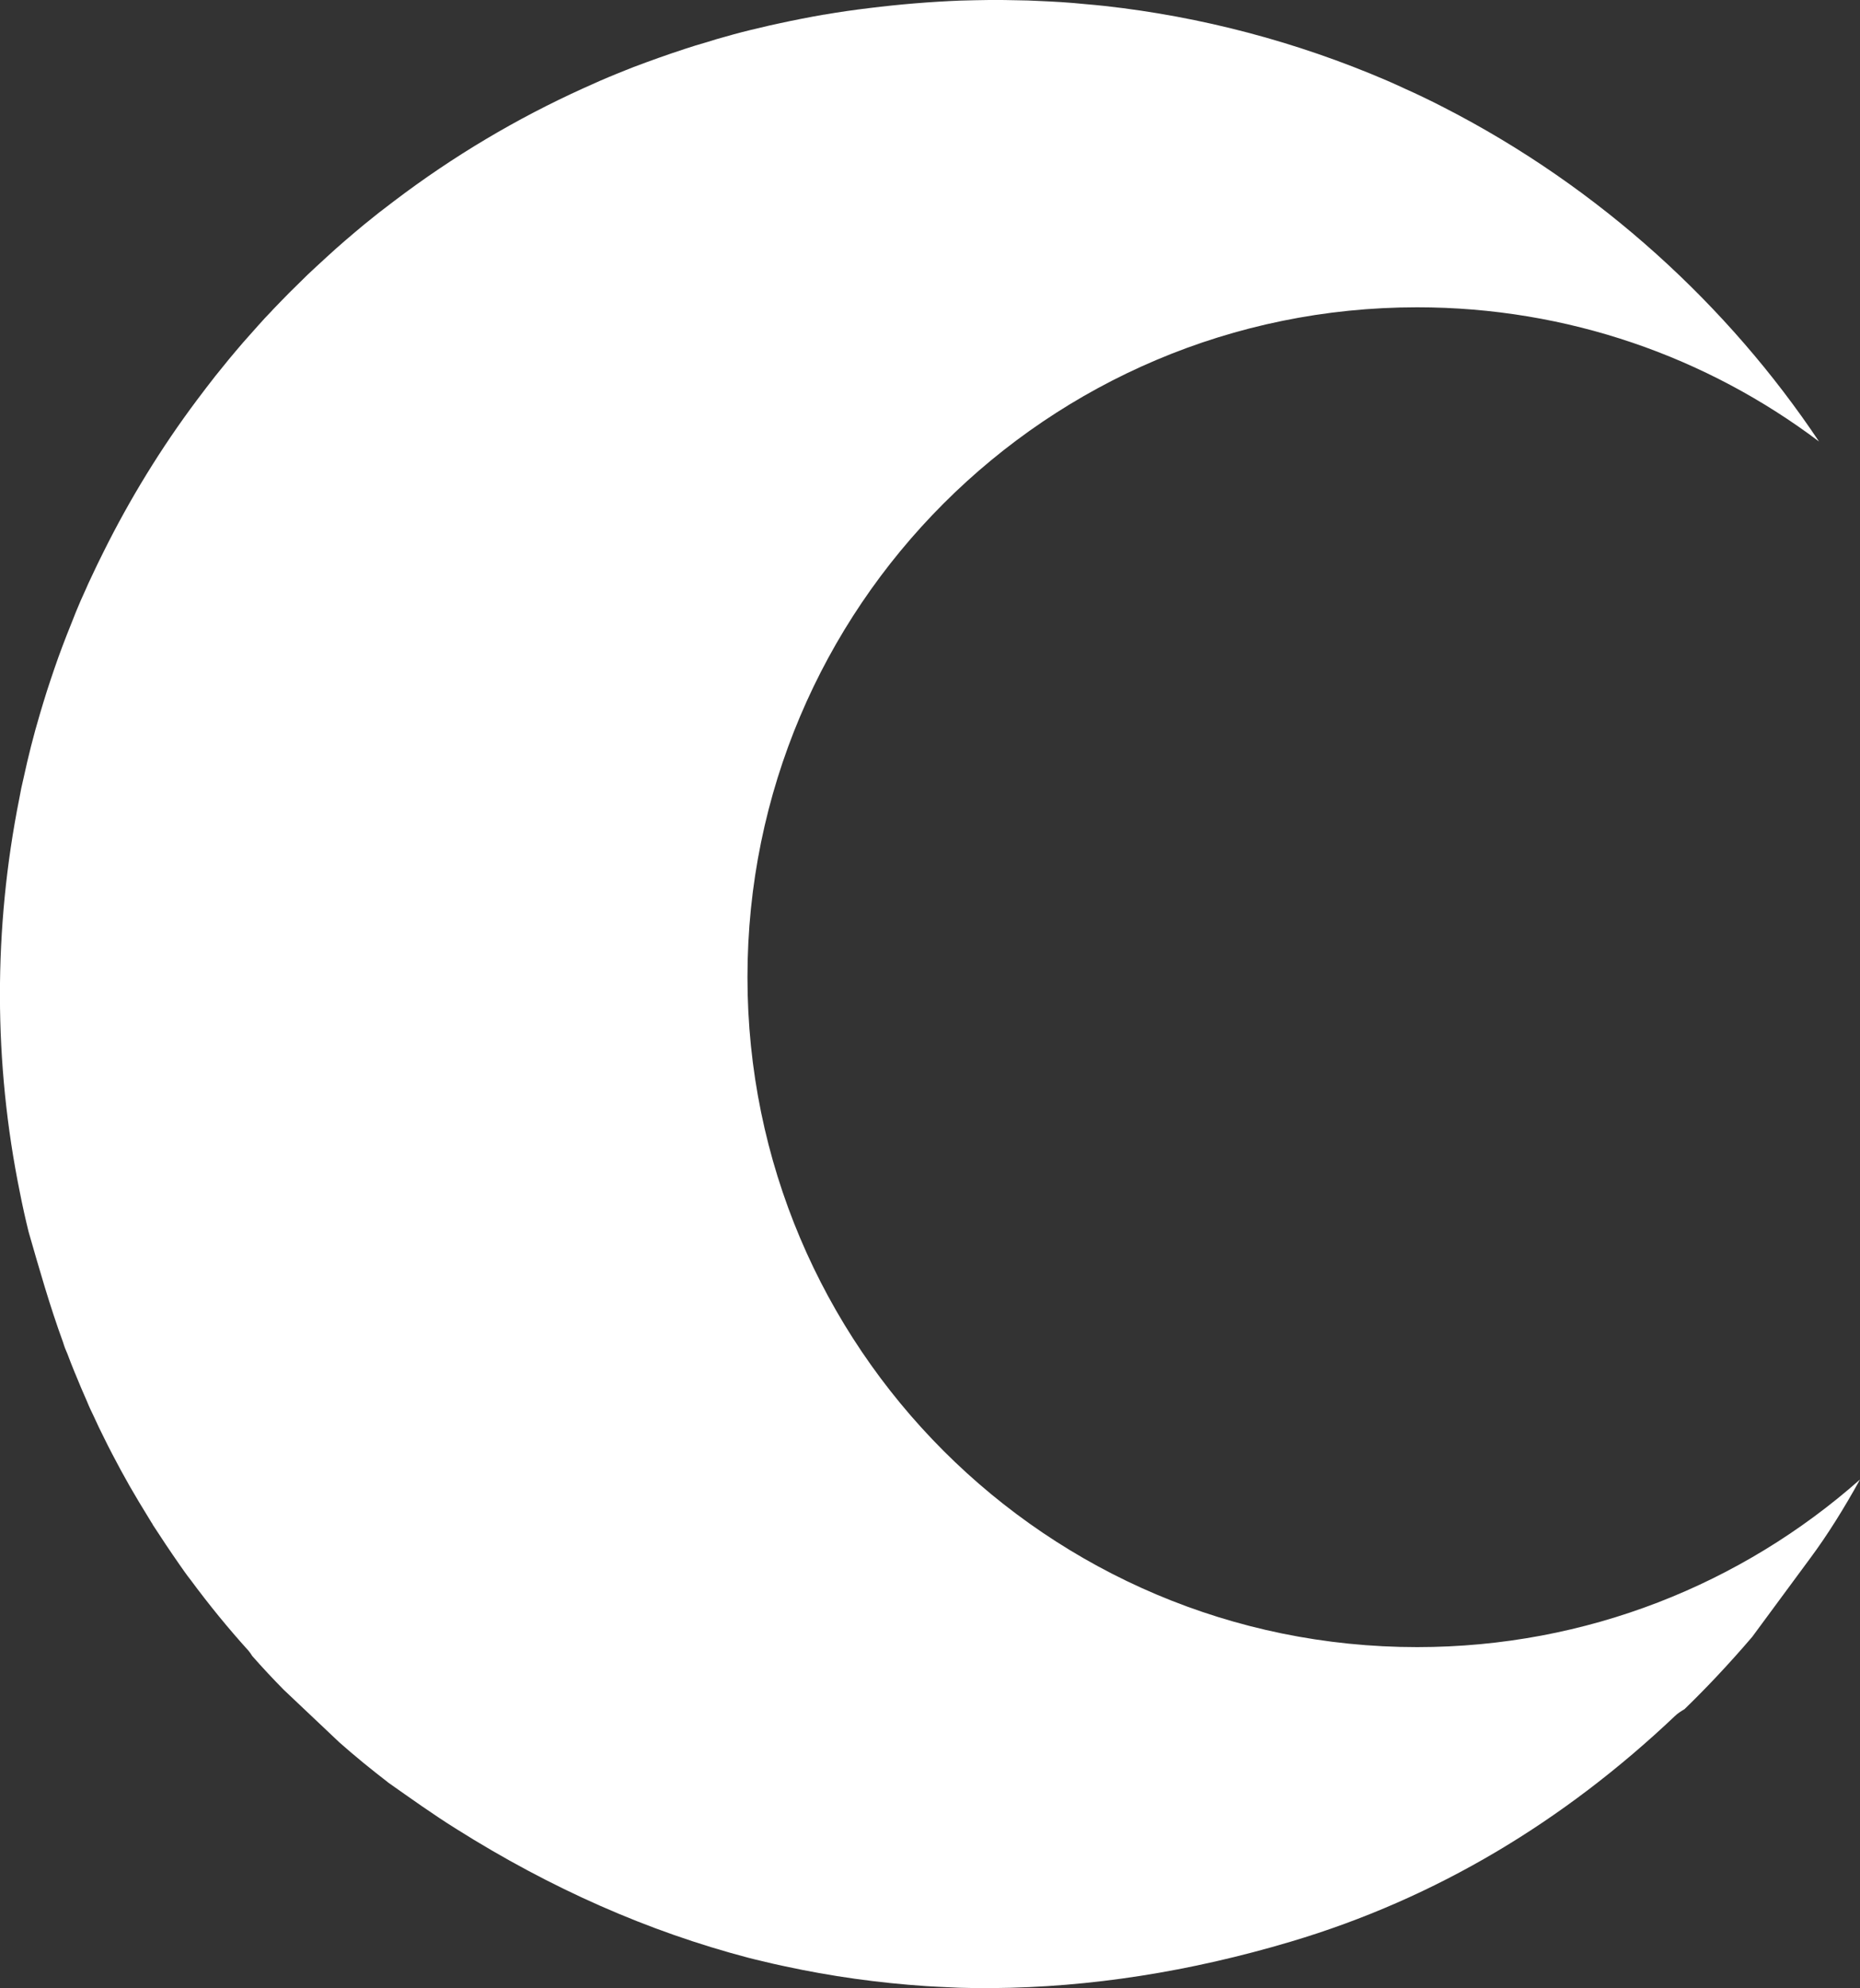
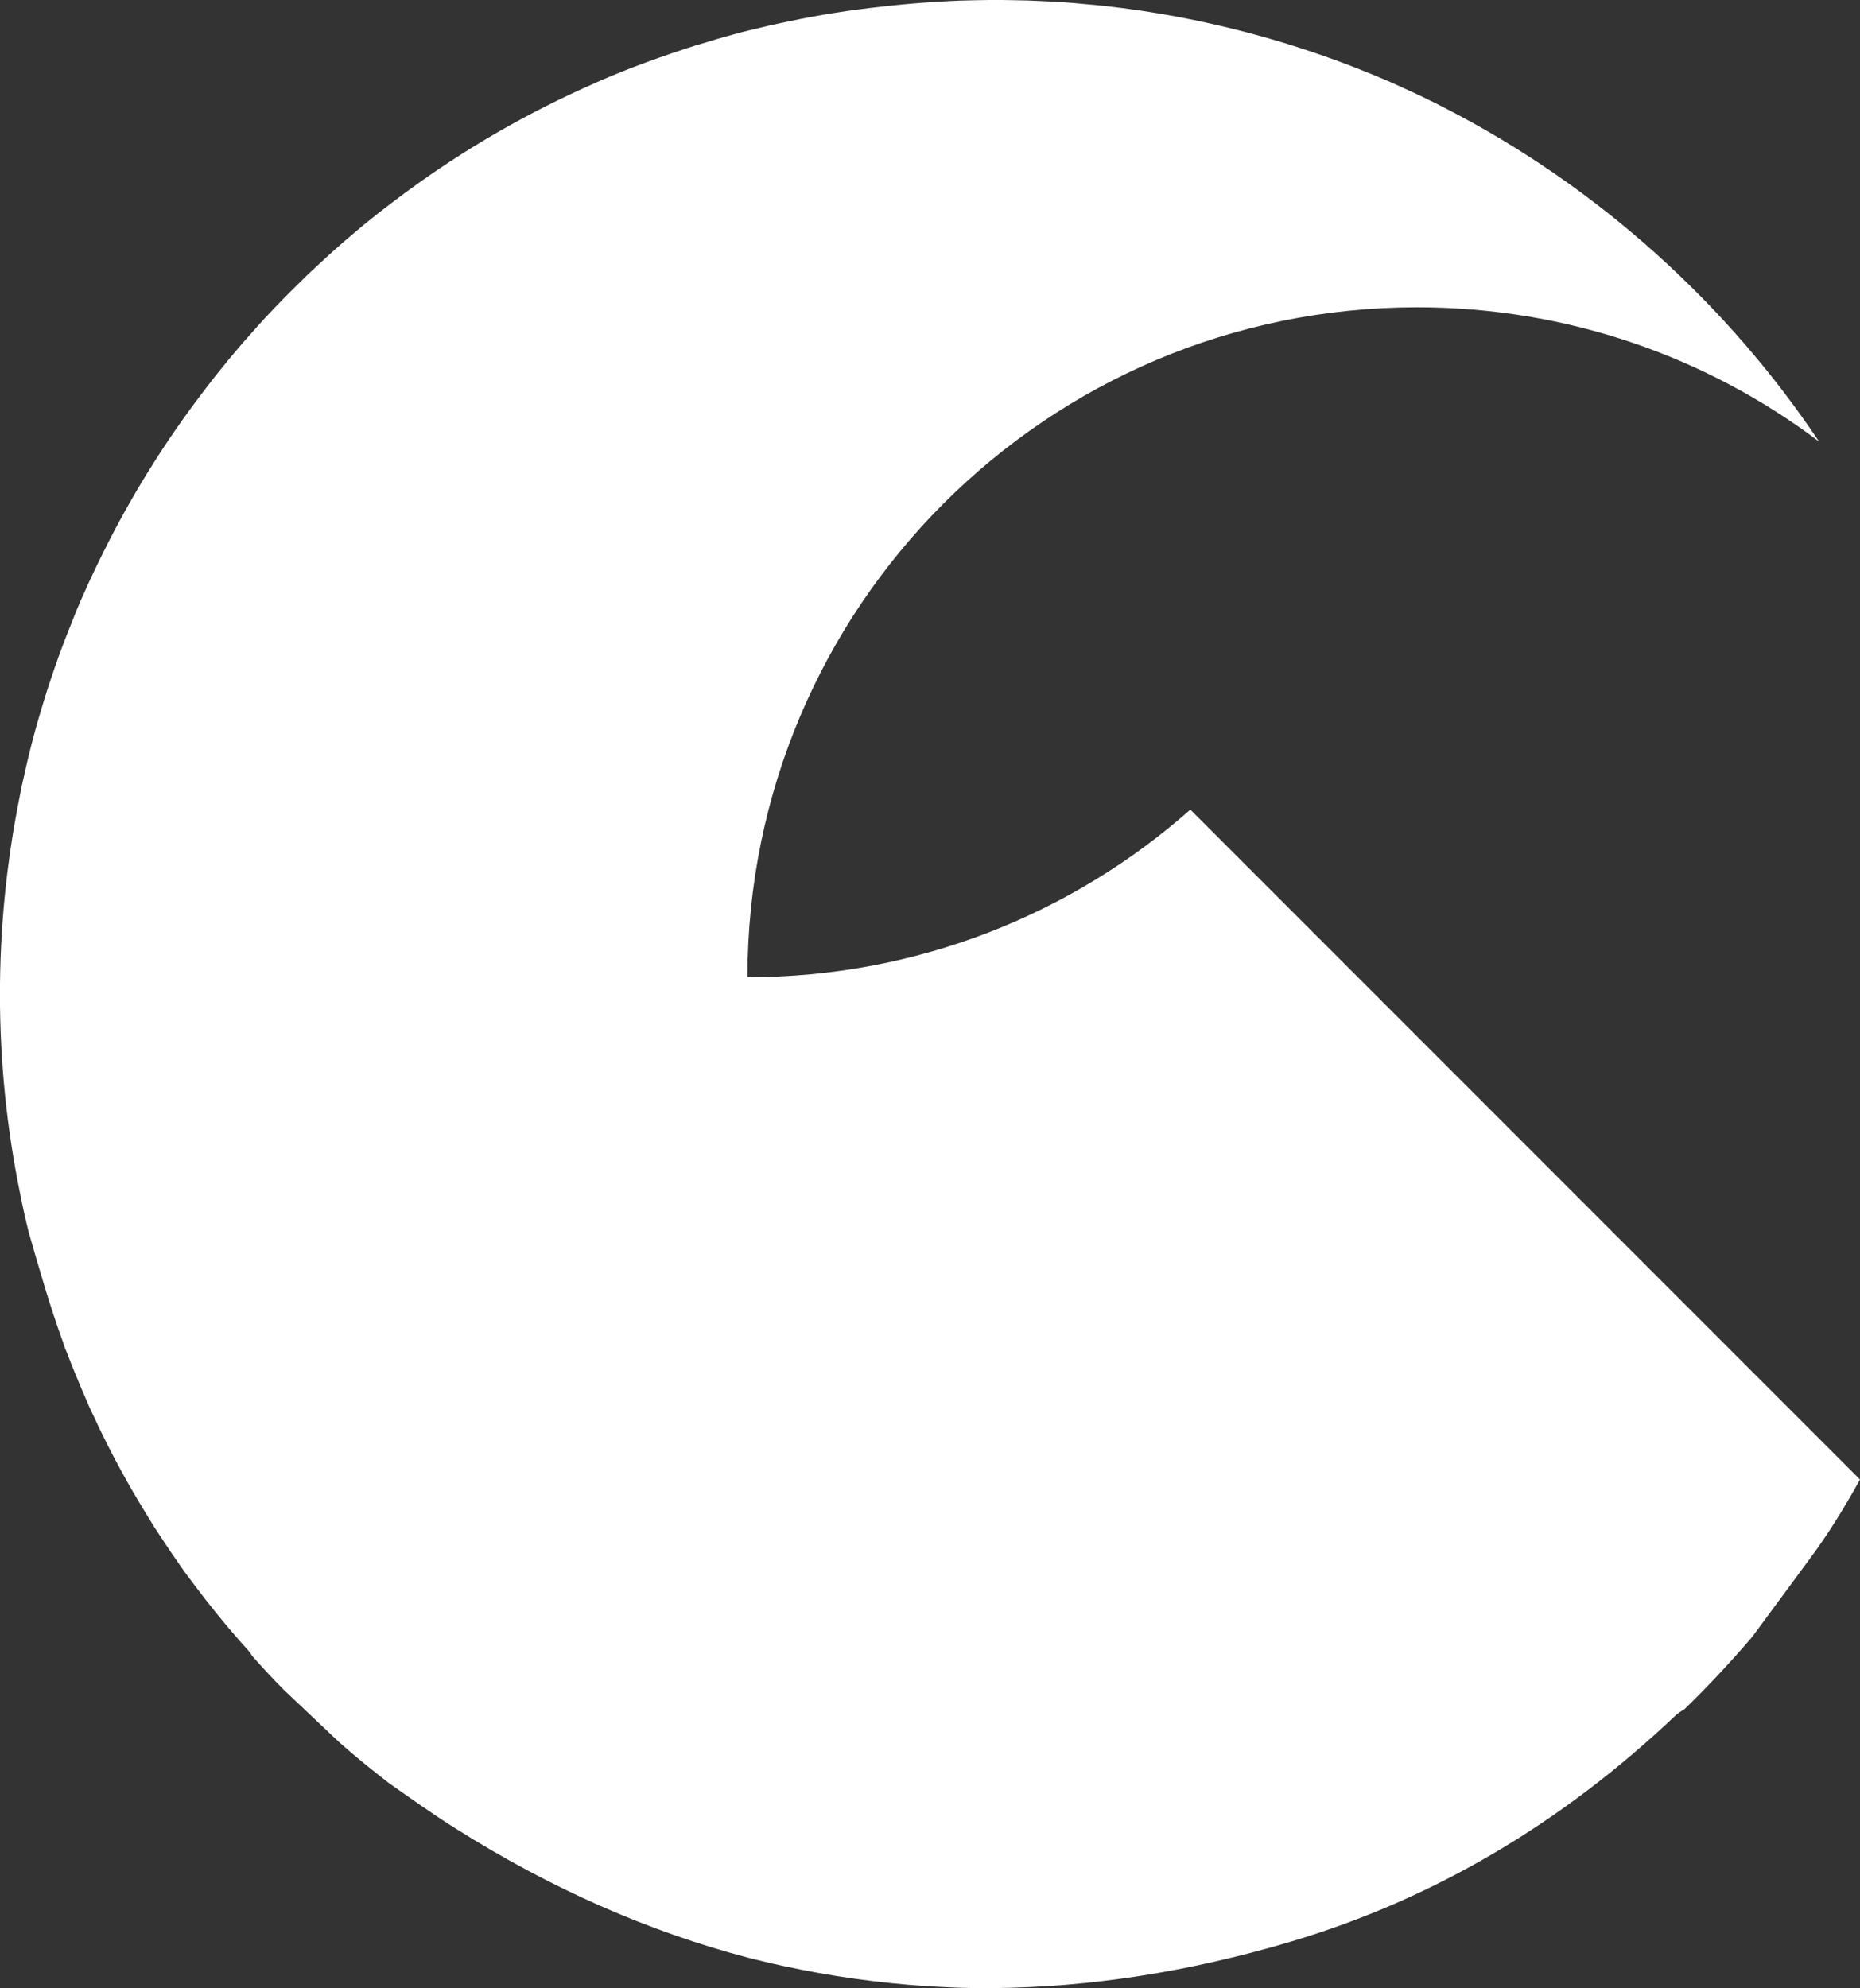
<svg xmlns="http://www.w3.org/2000/svg" id="Layer_2" data-name="Layer 2" viewBox="0 0 122.13 130.5">
  <rect x="0" y="0" width="122.13" height="130.5" fill="#333333" stroke="none" />
  <defs>
    <style>
      .cls-1 {
        fill: #FFFFFF;
      }
    </style>
  </defs>
  <g id="Layer_1-2" data-name="Layer 1">
-     <path class="cls-1" d="M122.13,97.11c-1.05,1.9-2.15,3.66-3.25,5.14-1.27,1.73-2.56,3.46-3.83,5.19-.77,.9-1.56,1.78-2.38,2.65-.67,.71-1.35,1.4-2.04,2.07l-.02,.02c-.23,.14-.46,.28-.65,.47-7.26,6.87-15.62,11.94-25.2,14.79-6.65,1.98-13.19,3-19.59,3.05-.52,.01-1.04,.01-1.57-.01-.41,0-.82-.02-1.22-.04-.53-.02-1.04-.05-1.57-.08-3.12-.21-6.24-.64-9.32-1.31-.51-.11-1.02-.22-1.53-.35-.27-.06-.54-.13-.82-.2-6.55-1.72-12.95-4.53-19.2-8.47-1.52-.95-2.97-1.99-4.45-3.03,0,0-.02,0-.02-.02-1.08-.83-2.15-1.7-3.19-2.62l-3.66-3.46c-.71-.72-1.4-1.46-2.06-2.21-.07-.12-.15-.23-.24-.34-1.35-1.49-2.61-3.04-3.78-4.62-.27-.34-.52-.7-.77-1.06-.6-.86-1.18-1.73-1.75-2.61,0-.03-.03-.07-.05-.09-.28-.46-.56-.92-.84-1.38-.41-.68-.81-1.38-1.19-2.08-.38-.71-.76-1.42-1.11-2.14-.23-.45-.45-.92-.66-1.38-.16-.33-.32-.66-.45-.99-.26-.59-.52-1.19-.76-1.79-.03-.06-.06-.13-.08-.19-.16-.38-.3-.76-.45-1.15-.11-.24-.21-.5-.29-.77-.87-2.38-1.56-4.81-2.26-7.24-.21-.85-.4-1.7-.57-2.57-1.74-8.52-1.75-17.34-.04-25.89,.08-.45,.17-.9,.28-1.34,.3-1.39,.65-2.78,1.06-4.16,.15-.5,.3-1.01,.46-1.51,.16-.5,.33-1,.5-1.5s.35-1,.54-1.5,.38-.99,.58-1.48c.19-.49,.39-.99,.6-1.47,.12-.27,.24-.54,.36-.8,.1-.23,.2-.46,.31-.68,.27-.59,.55-1.16,.84-1.74,1.72-3.46,3.77-6.81,6.13-9.96,.4-.53,.8-1.06,1.21-1.58l.9-1.11c.31-.37,.62-.74,.94-1.11,.32-.36,.64-.72,.96-1.08,.29-.33,.59-.65,.9-.97l.08-.09c.36-.38,.73-.75,1.08-1.11,.4-.4,.8-.79,1.2-1.18,.4-.38,.82-.76,1.22-1.13,.82-.76,1.66-1.47,2.5-2.17,.32-.26,.65-.52,.96-.77,.33-.25,.65-.5,.98-.75,3.91-2.97,8.08-5.44,12.43-7.41,.72-.33,1.45-.65,2.19-.95,.36-.15,.73-.29,1.1-.44,1.11-.42,2.23-.82,3.36-1.19,.49-.16,.99-.32,1.5-.46,.4-.13,.81-.25,1.22-.36,.69-.2,1.39-.38,2.09-.54,.48-.12,.96-.23,1.44-.33,.96-.21,1.94-.4,2.91-.57h.03c.97-.17,1.97-.31,2.96-.43,2.01-.25,3.99-.41,5.95-.49,.65-.02,1.3-.03,1.95-.04,.62,0,1.25,0,1.87,.02,.42,0,.85,.02,1.27,.04,.52,.02,1.04,.05,1.56,.08,.52,.03,1.05,.08,1.56,.13,.42,.03,.85,.08,1.27,.12,6.33,.7,12.59,2.34,18.55,4.9,.42,.18,.83,.37,1.24,.56,.36,.16,.73,.33,1.08,.5,.47,.22,.94,.46,1.41,.7,10.27,5.26,18.71,13.06,24.64,21.93-7.35-5.54-16.49-8.81-26.39-8.81-24.29,0-43.97,19.69-43.97,43.97s19.68,43.97,43.97,43.97c11.15,0,21.33-4.15,29.08-11Z" />
+     <path class="cls-1" d="M122.13,97.11c-1.05,1.9-2.15,3.66-3.25,5.14-1.27,1.73-2.56,3.46-3.83,5.19-.77,.9-1.56,1.78-2.38,2.65-.67,.71-1.35,1.4-2.04,2.07l-.02,.02c-.23,.14-.46,.28-.65,.47-7.26,6.87-15.62,11.94-25.2,14.79-6.65,1.98-13.19,3-19.59,3.05-.52,.01-1.04,.01-1.57-.01-.41,0-.82-.02-1.22-.04-.53-.02-1.04-.05-1.57-.08-3.12-.21-6.24-.64-9.32-1.31-.51-.11-1.02-.22-1.53-.35-.27-.06-.54-.13-.82-.2-6.55-1.72-12.95-4.53-19.2-8.47-1.52-.95-2.97-1.99-4.45-3.03,0,0-.02,0-.02-.02-1.08-.83-2.15-1.7-3.19-2.62l-3.66-3.46c-.71-.72-1.4-1.46-2.06-2.21-.07-.12-.15-.23-.24-.34-1.35-1.49-2.61-3.04-3.78-4.62-.27-.34-.52-.7-.77-1.06-.6-.86-1.18-1.73-1.75-2.61,0-.03-.03-.07-.05-.09-.28-.46-.56-.92-.84-1.38-.41-.68-.81-1.38-1.19-2.08-.38-.71-.76-1.42-1.11-2.14-.23-.45-.45-.92-.66-1.38-.16-.33-.32-.66-.45-.99-.26-.59-.52-1.19-.76-1.79-.03-.06-.06-.13-.08-.19-.16-.38-.3-.76-.45-1.15-.11-.24-.21-.5-.29-.77-.87-2.38-1.56-4.81-2.26-7.24-.21-.85-.4-1.7-.57-2.57-1.74-8.52-1.75-17.34-.04-25.89,.08-.45,.17-.9,.28-1.34,.3-1.39,.65-2.78,1.06-4.16,.15-.5,.3-1.01,.46-1.51,.16-.5,.33-1,.5-1.5s.35-1,.54-1.5,.38-.99,.58-1.48c.19-.49,.39-.99,.6-1.47,.12-.27,.24-.54,.36-.8,.1-.23,.2-.46,.31-.68,.27-.59,.55-1.16,.84-1.74,1.72-3.46,3.77-6.81,6.13-9.96,.4-.53,.8-1.06,1.21-1.58l.9-1.11c.31-.37,.62-.74,.94-1.11,.32-.36,.64-.72,.96-1.08,.29-.33,.59-.65,.9-.97l.08-.09c.36-.38,.73-.75,1.08-1.11,.4-.4,.8-.79,1.2-1.18,.4-.38,.82-.76,1.22-1.13,.82-.76,1.66-1.47,2.5-2.17,.32-.26,.65-.52,.96-.77,.33-.25,.65-.5,.98-.75,3.91-2.97,8.08-5.44,12.43-7.41,.72-.33,1.45-.65,2.19-.95,.36-.15,.73-.29,1.1-.44,1.11-.42,2.23-.82,3.36-1.19,.49-.16,.99-.32,1.5-.46,.4-.13,.81-.25,1.22-.36,.69-.2,1.39-.38,2.09-.54,.48-.12,.96-.23,1.44-.33,.96-.21,1.94-.4,2.91-.57h.03c.97-.17,1.97-.31,2.96-.43,2.01-.25,3.99-.41,5.95-.49,.65-.02,1.3-.03,1.95-.04,.62,0,1.25,0,1.87,.02,.42,0,.85,.02,1.27,.04,.52,.02,1.04,.05,1.56,.08,.52,.03,1.05,.08,1.56,.13,.42,.03,.85,.08,1.27,.12,6.33,.7,12.59,2.34,18.55,4.9,.42,.18,.83,.37,1.24,.56,.36,.16,.73,.33,1.08,.5,.47,.22,.94,.46,1.41,.7,10.27,5.26,18.71,13.06,24.64,21.93-7.35-5.54-16.49-8.81-26.39-8.81-24.29,0-43.97,19.69-43.97,43.97c11.15,0,21.33-4.15,29.08-11Z" />
  </g>
</svg>